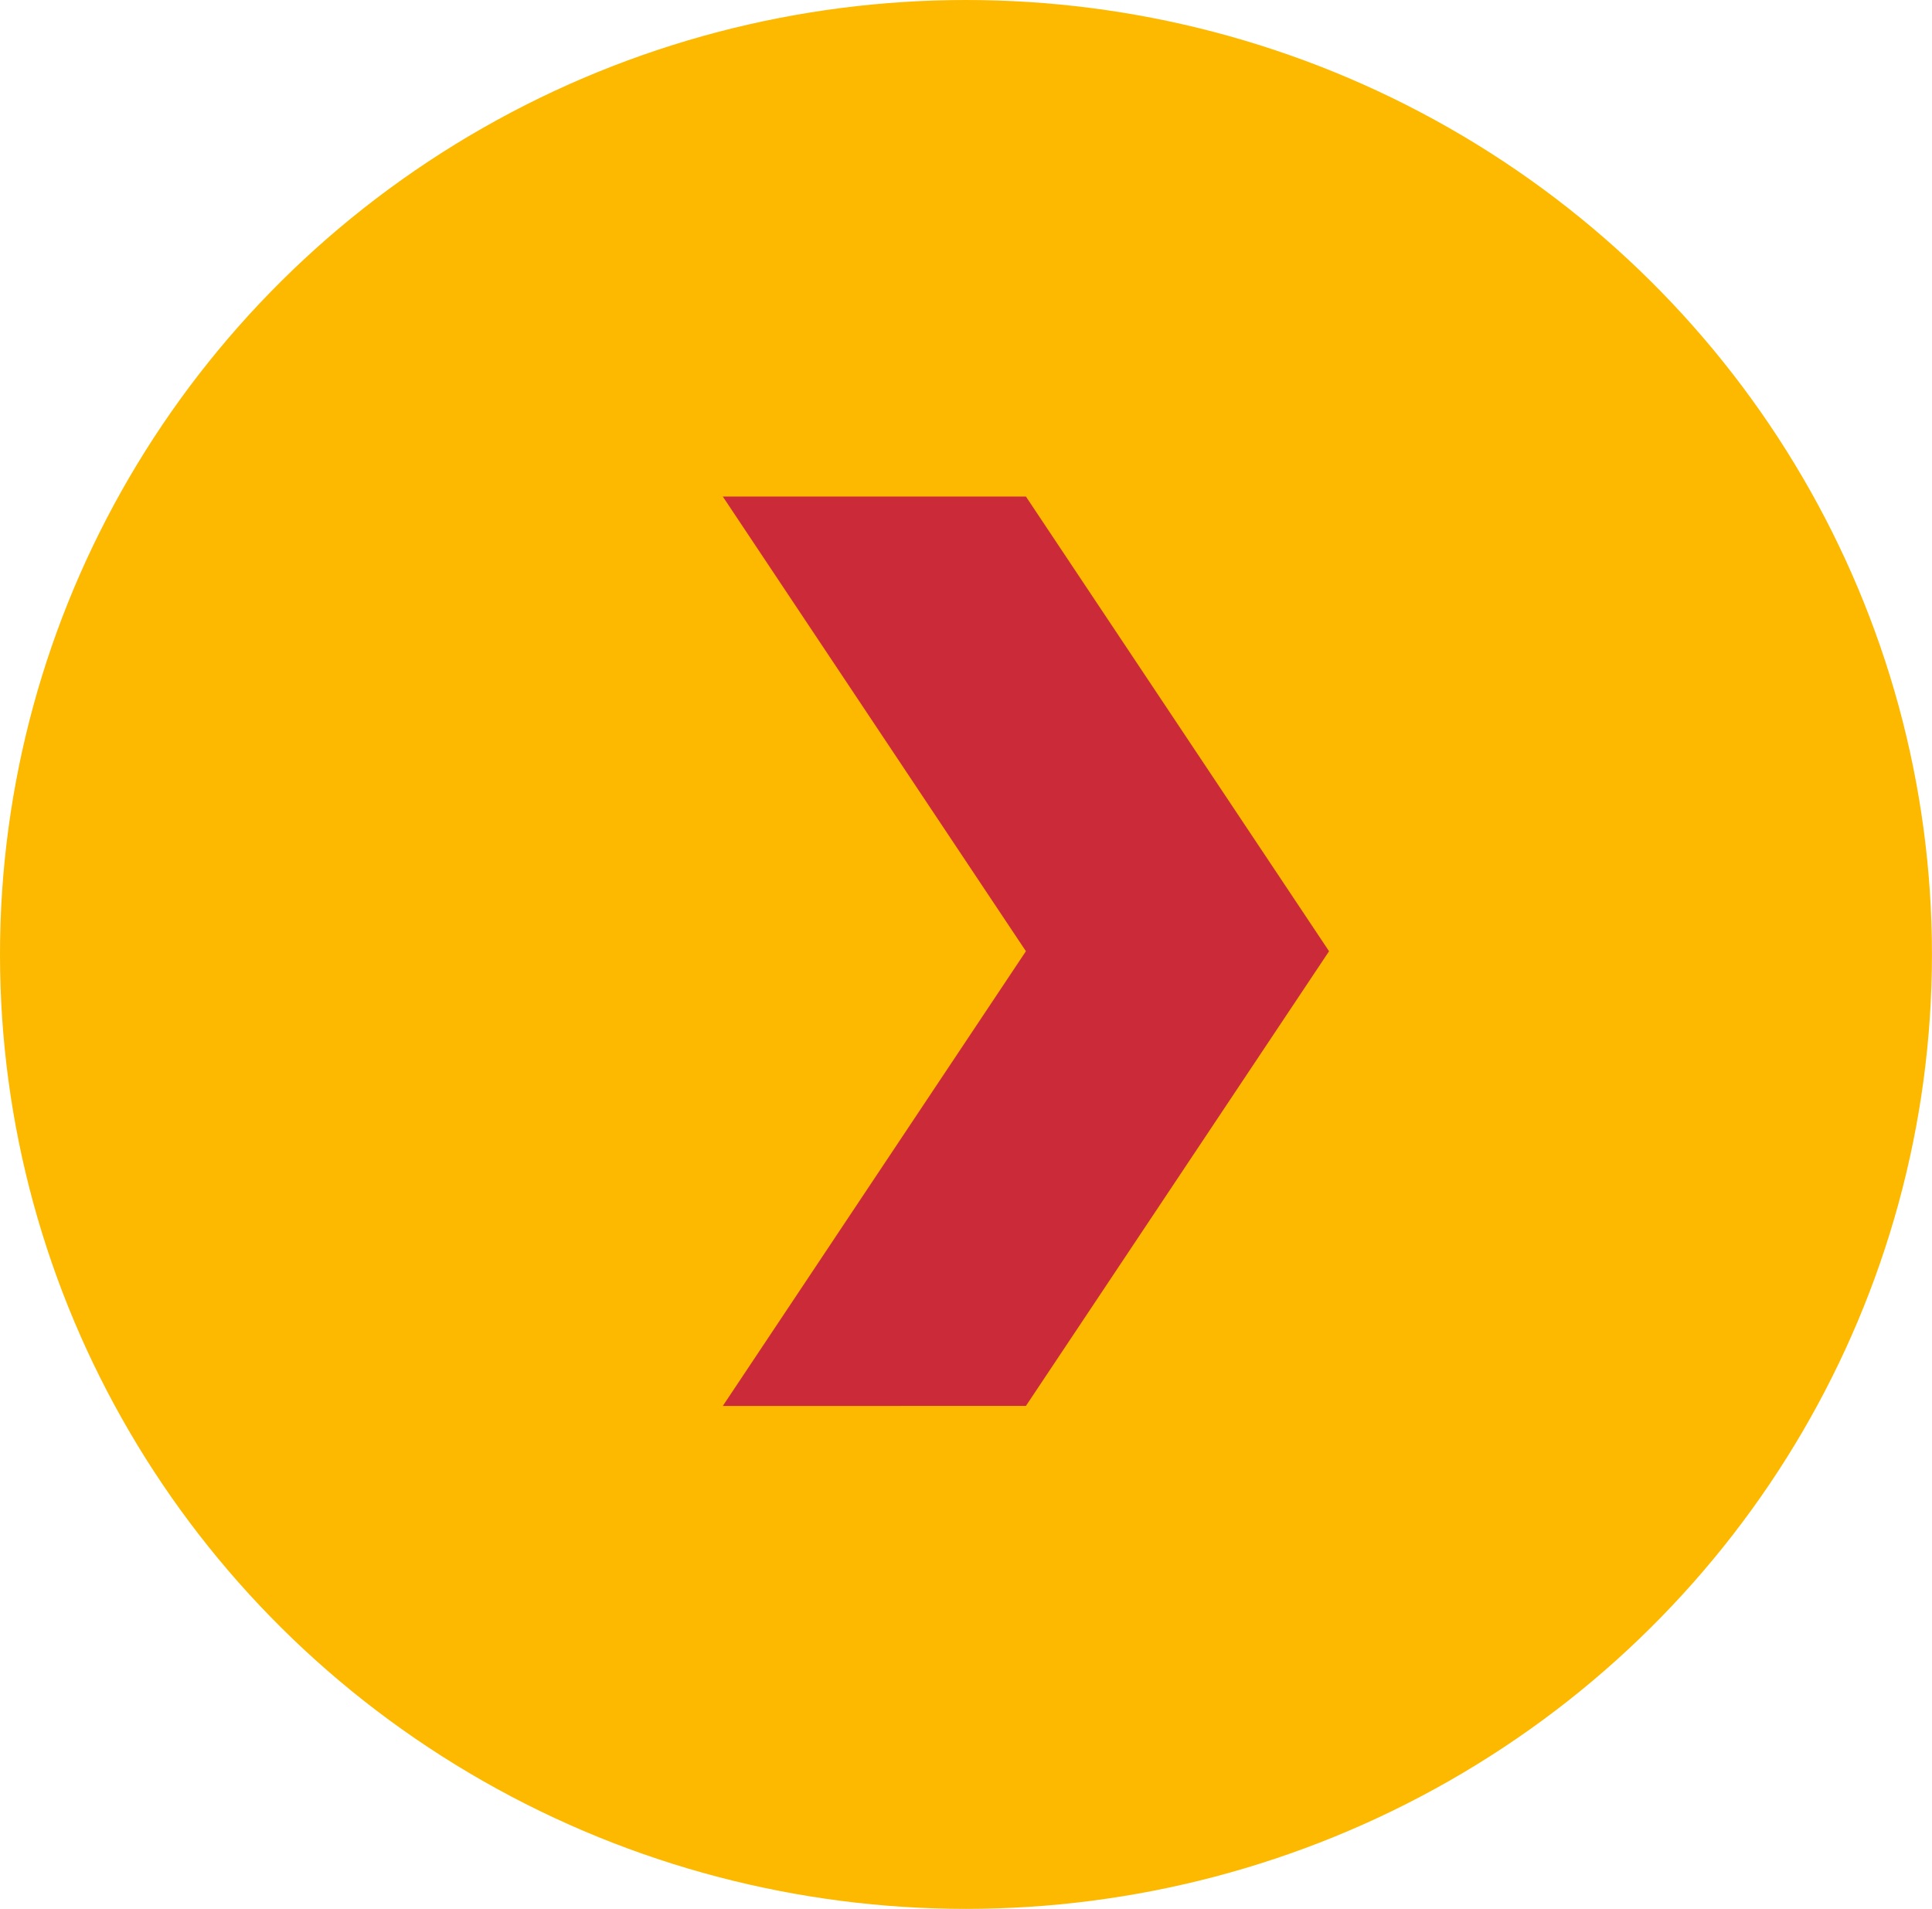
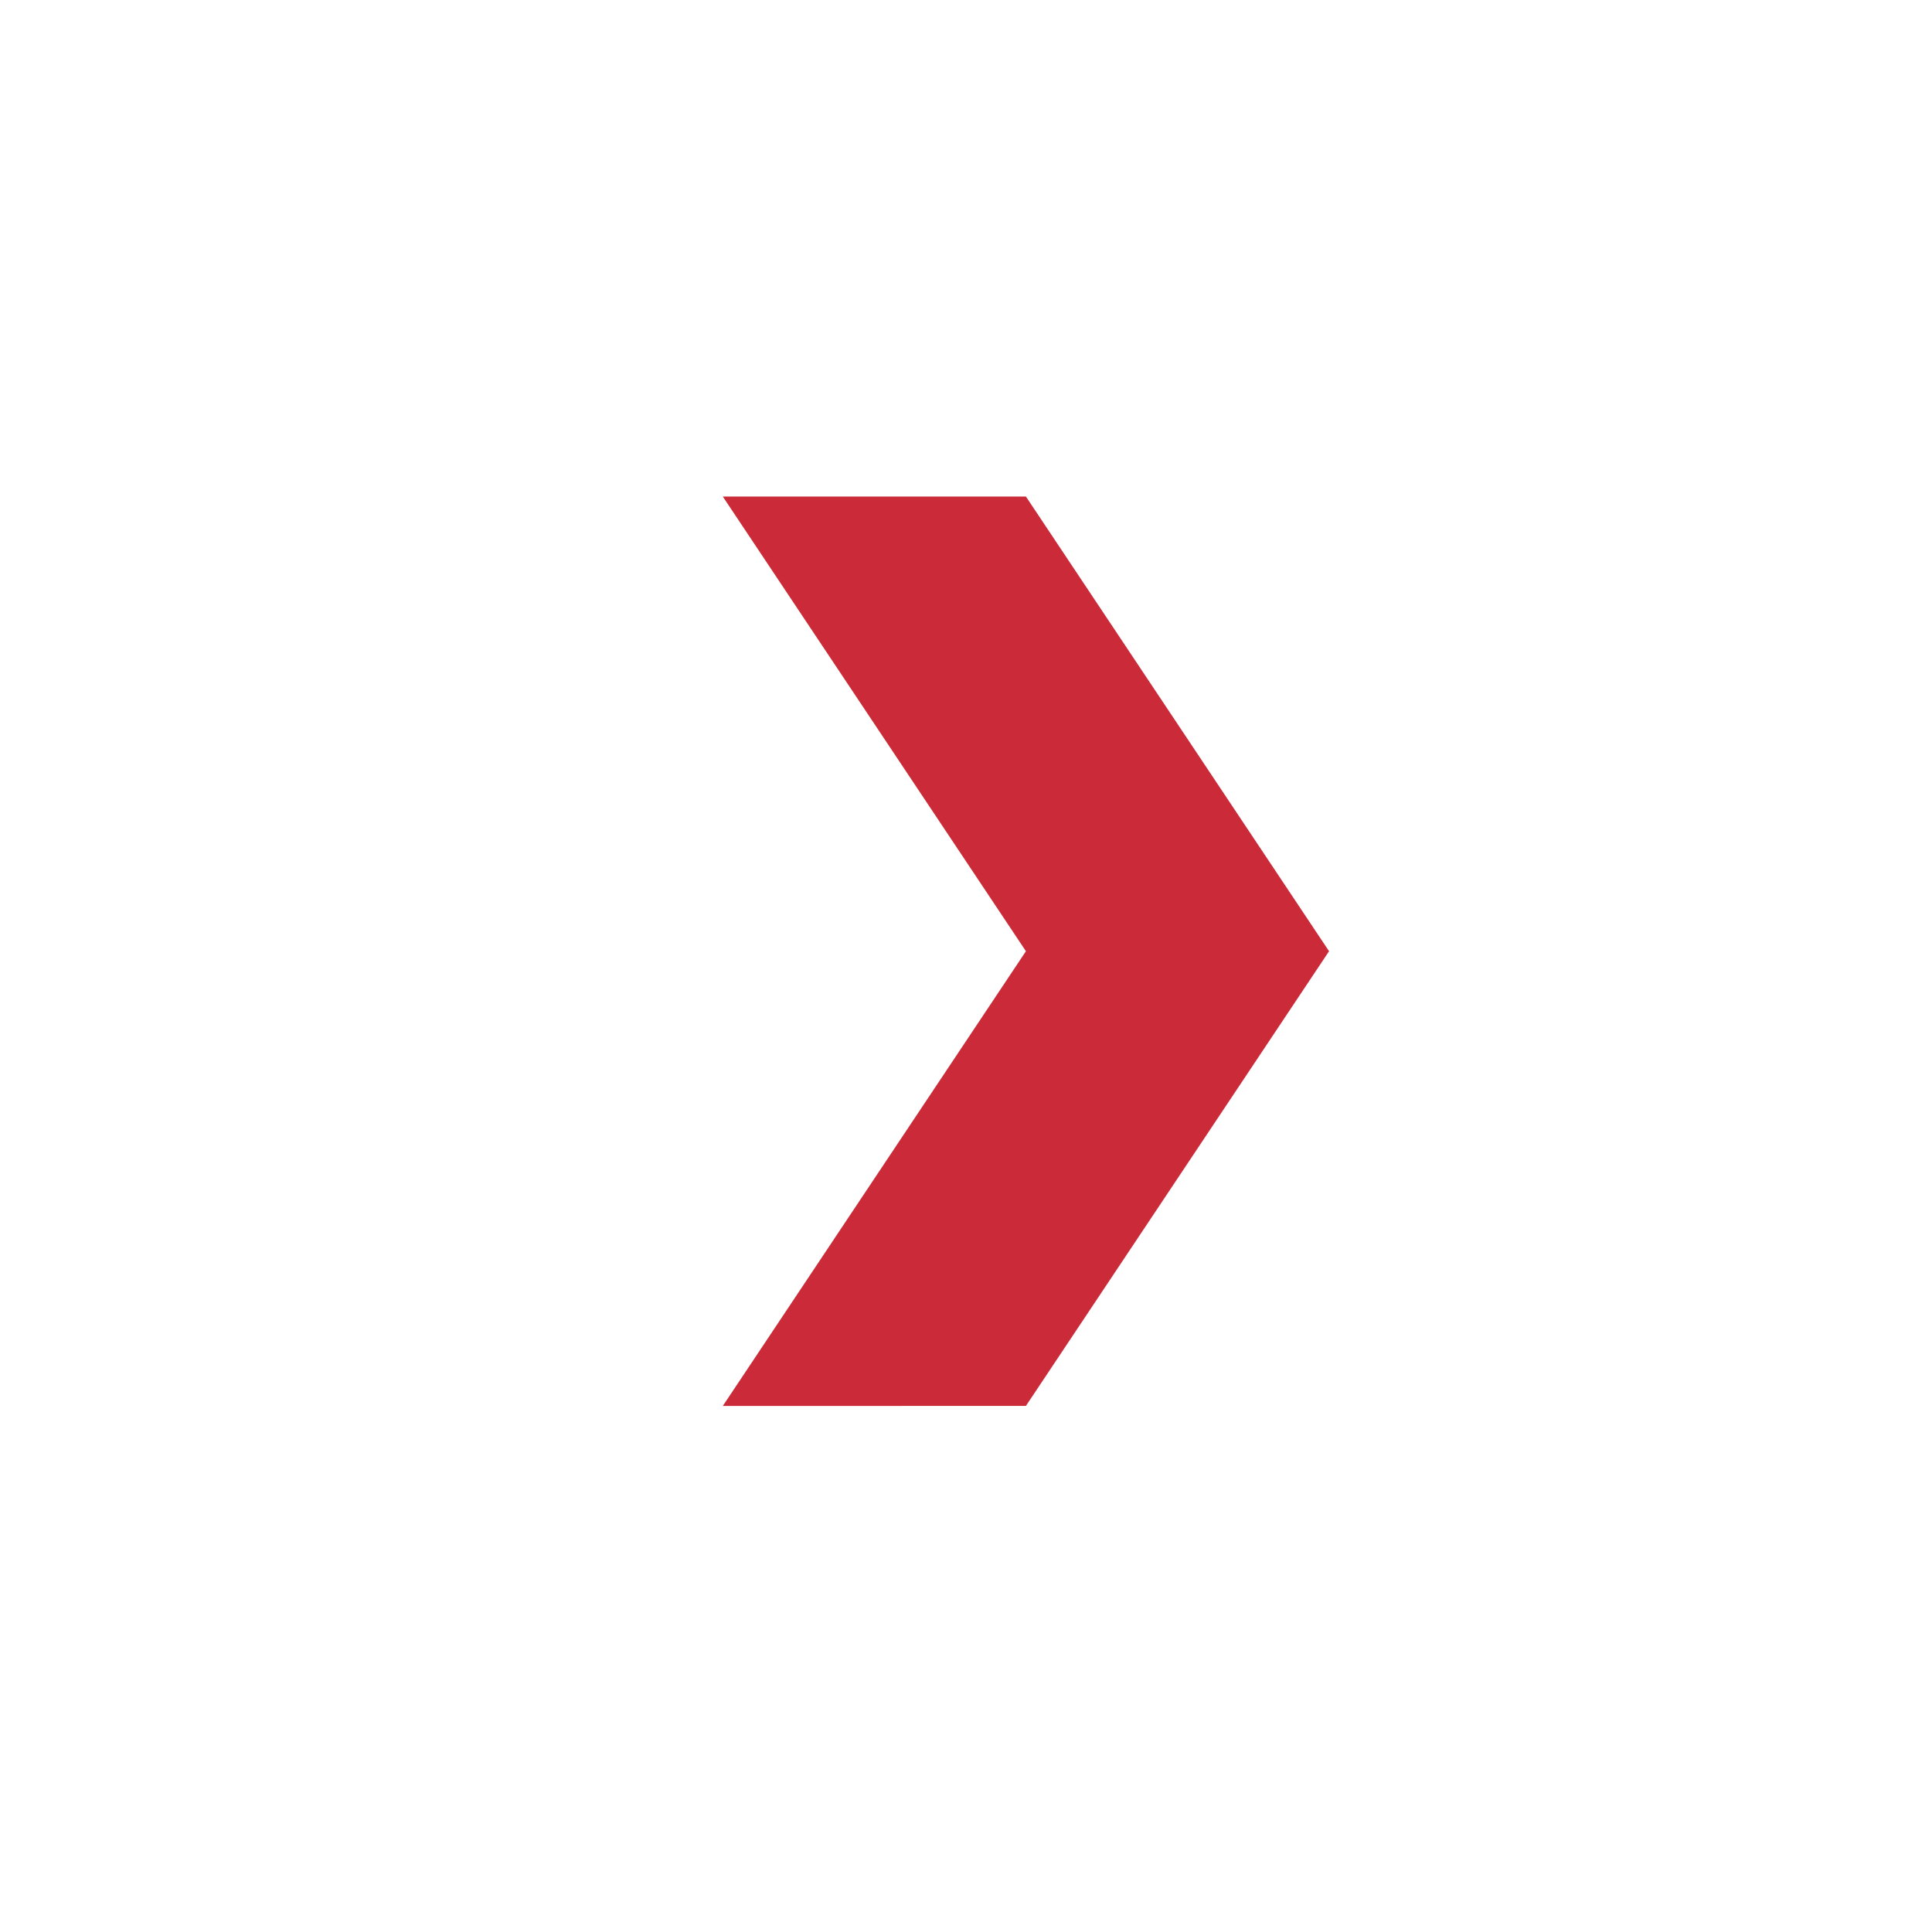
<svg xmlns="http://www.w3.org/2000/svg" id="Group_28845" data-name="Group 28845" width="39.707" height="39.228" viewBox="0 0 39.707 39.228">
-   <ellipse id="Ellipse_54" data-name="Ellipse 54" cx="19.853" cy="19.614" rx="19.853" ry="19.614" transform="translate(0)" fill="#fdb900" />
  <g id="Group_28636" data-name="Group 28636" transform="translate(27.315 10.204) rotate(90)">
    <path id="Path_1" data-name="Path 1" d="M18.689,12.46,9.344,6.23,0,12.46V6.23L9.344,0l9.344,6.23Z" fill="#cb2b39" />
  </g>
</svg>